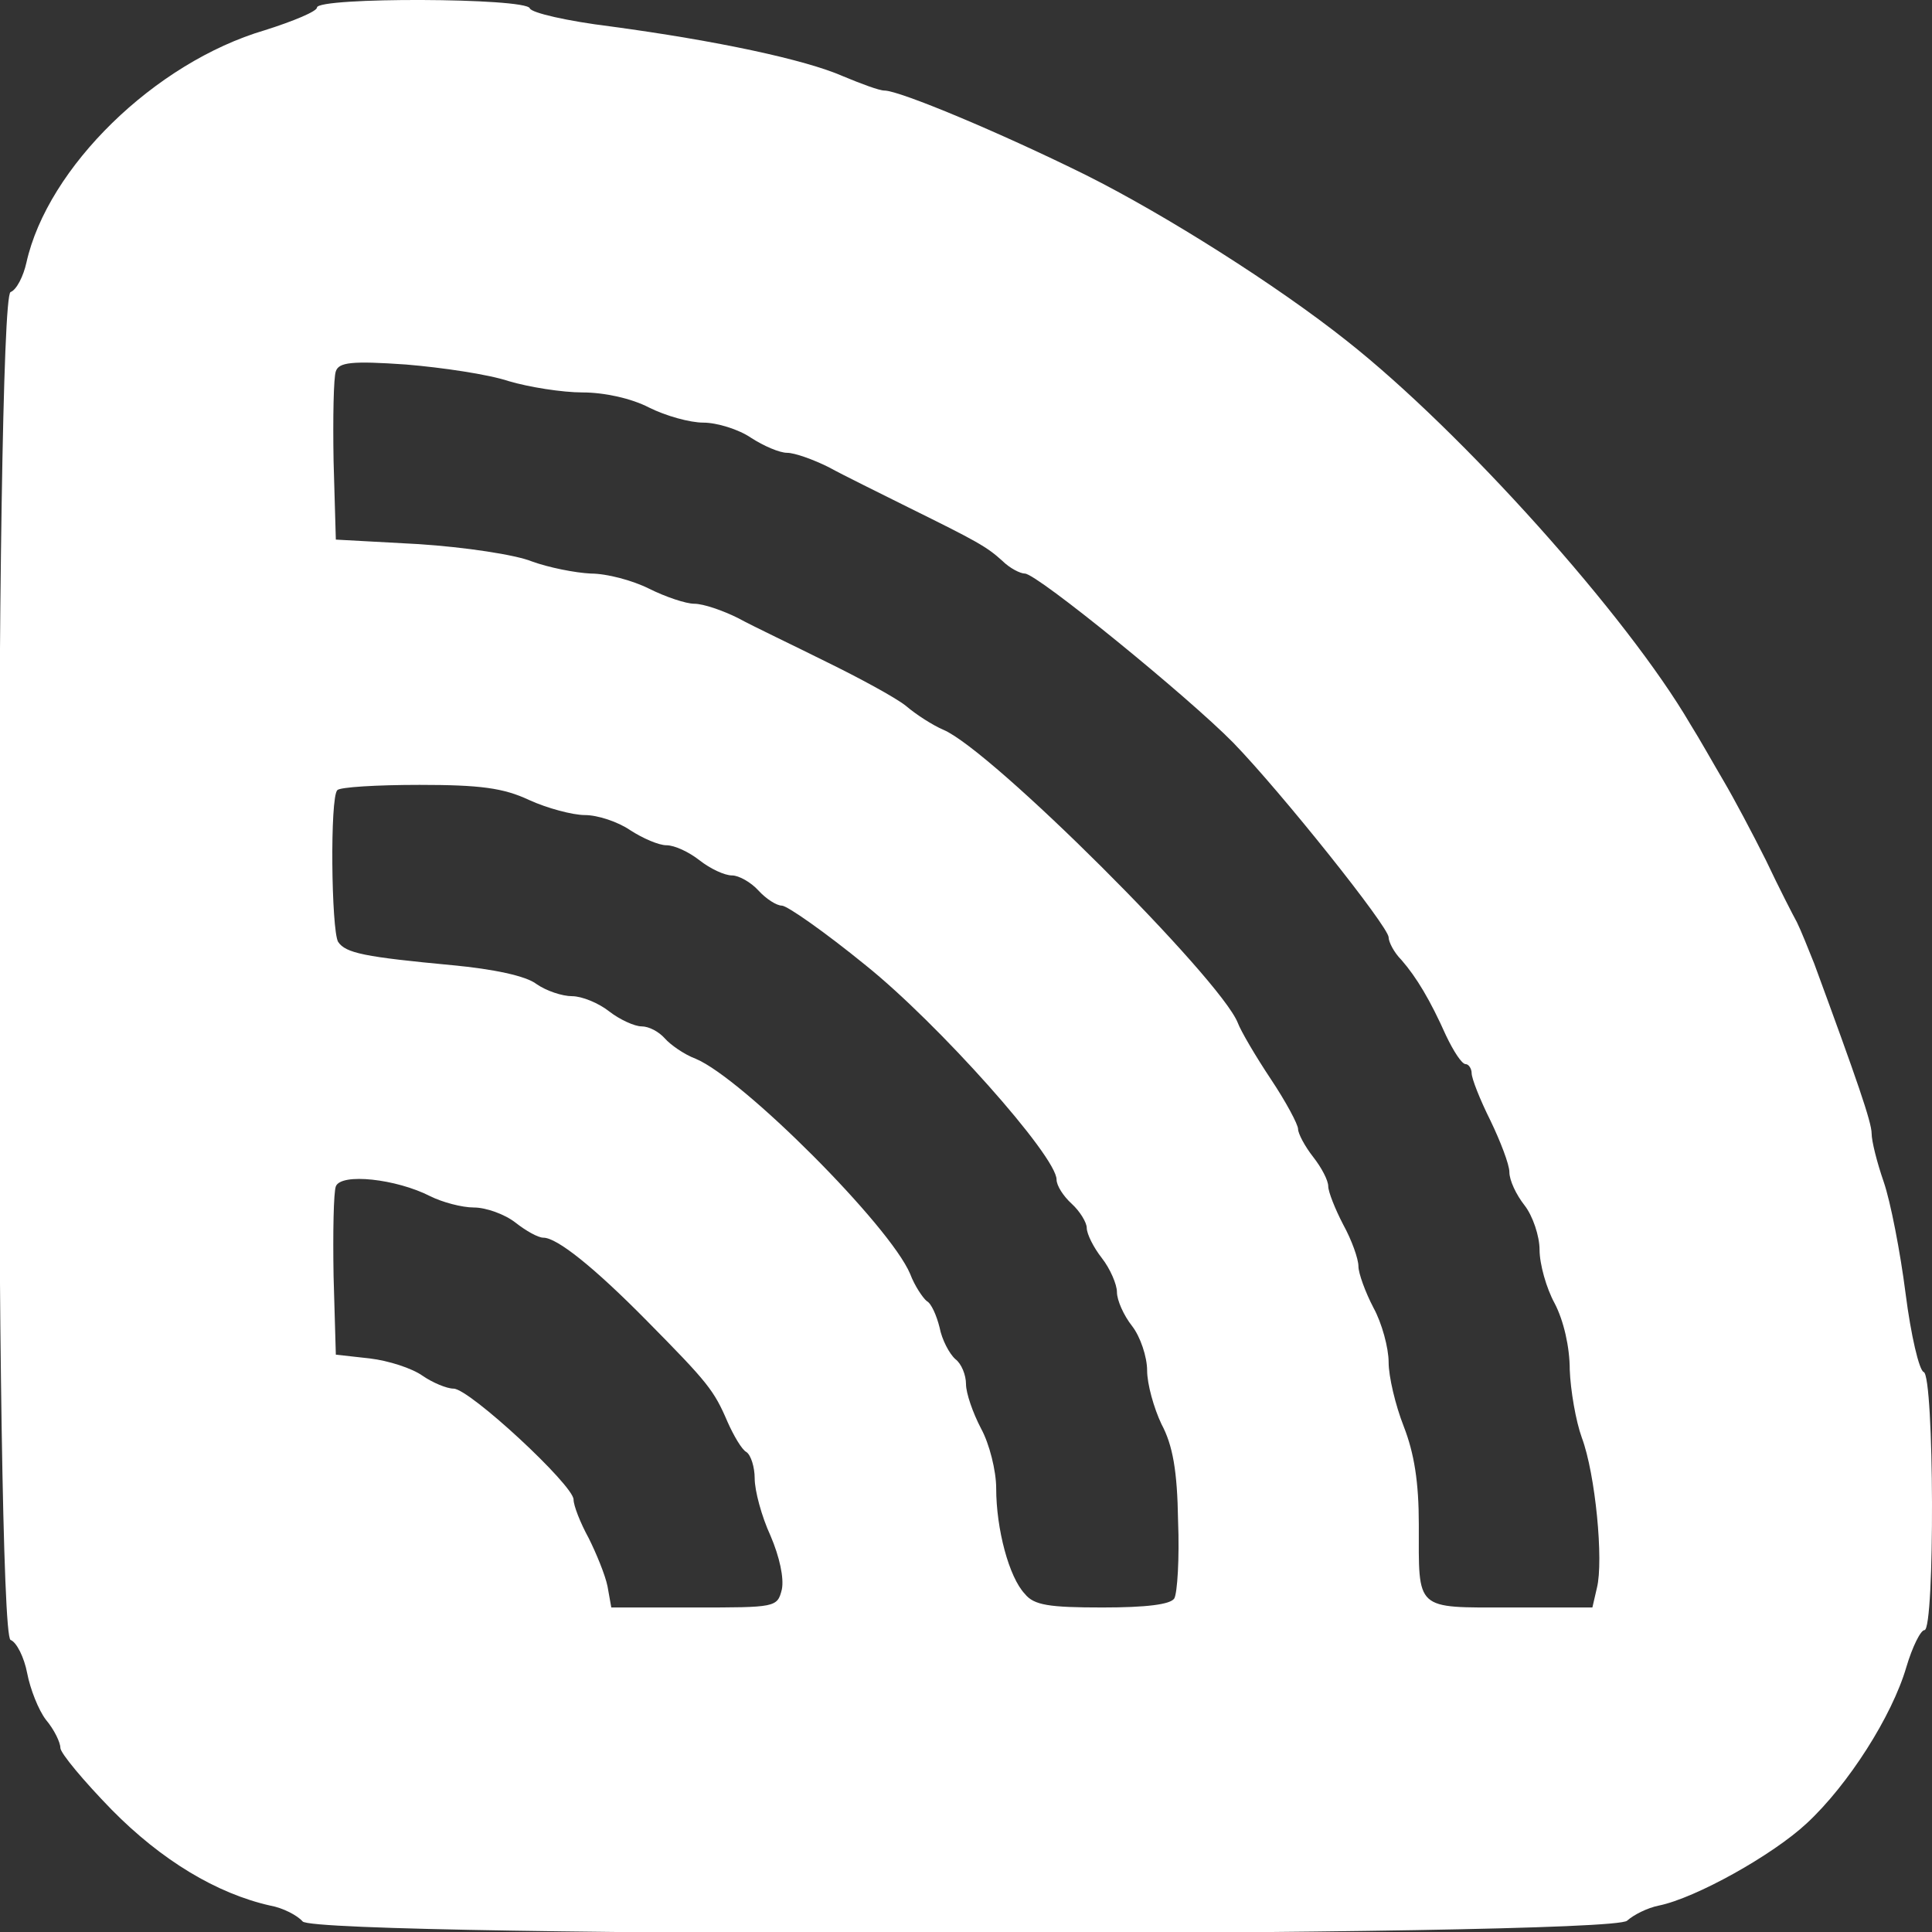
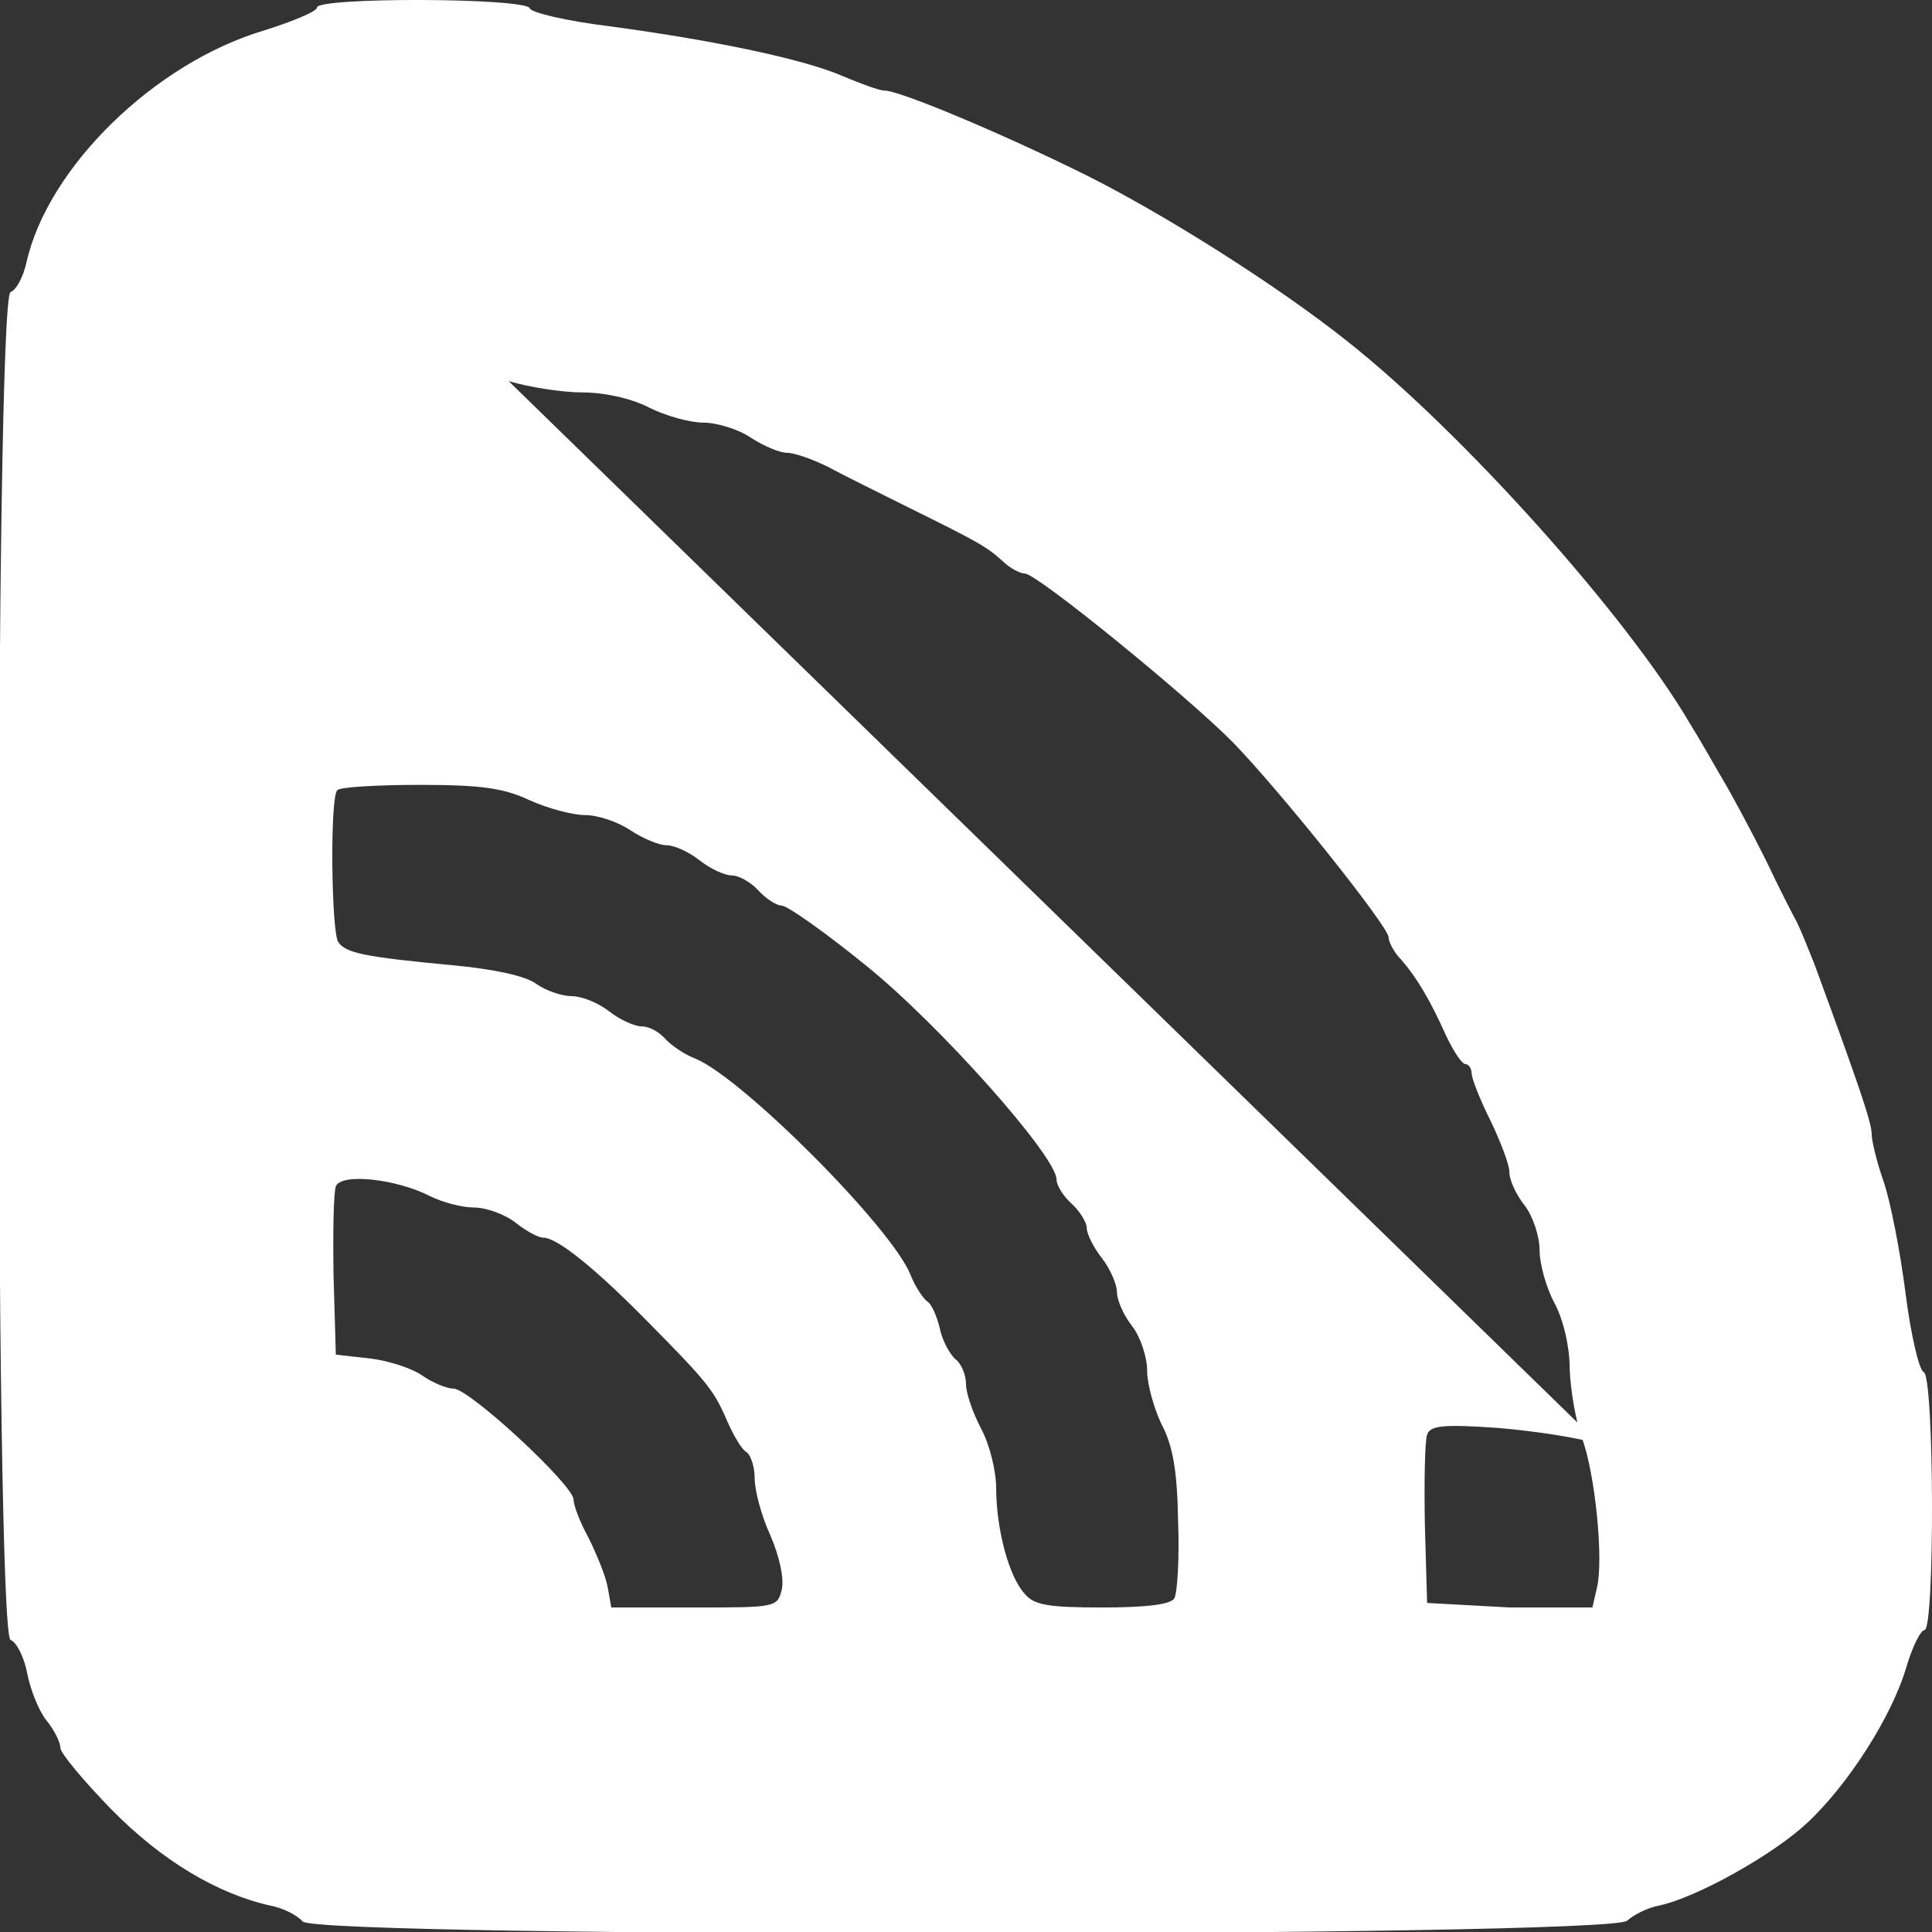
<svg xmlns="http://www.w3.org/2000/svg" version="1.0" width="256pt" height="256pt" viewBox="0 0 256 256" preserveAspectRatio="xMidYMid meet">
  <rect x="0" y="0" width="256" height="256" fill="#333333" stroke="none" />
  <g transform="translate(0,256) scale(0.1,-0.1)" fill="#ffffff" stroke="none">
-     <path d="M420 2550 c0 -5 -31 -18 -69 -30 -146 -43 -288 -182 -316 -308 -4 -18 -13 -36 -21 -39 -21 -8 -21 -1778 0 -1786 8 -3 18 -23 22 -44 4 -21 15 -49 25 -62 11 -13 19 -30 19 -37 0 -7 31 -44 68 -82 66 -67 139 -111 210 -127 17 -3 36 -13 43 -21 18 -22 1733 -21 1755 1 9 8 27 17 42 20 49 10 151 67 196 109 55 51 113 142 132 207 8 27 19 49 24 49 14 0 13 337 -1 342 -6 2 -17 49 -24 104 -7 55 -20 122 -29 148 -9 26 -16 54 -16 64 0 15 -19 70 -76 225 -8 20 -18 45 -23 55 -5 9 -24 46 -41 82 -18 36 -43 83 -56 105 -13 22 -32 56 -44 75 -84 144 -303 388 -455 508 -93 74 -242 168 -346 220 -113 56 -247 112 -267 112 -7 0 -31 9 -55 19 -50 22 -167 47 -308 66 -57 7 -105 18 -107 24 -5 14 -282 15 -282 1z m254 -495 c27 -8 71 -15 98 -15 29 0 65 -8 88 -20 22 -11 54 -20 72 -20 18 0 47 -9 63 -20 17 -11 38 -20 48 -20 10 0 35 -9 55 -19 20 -11 67 -34 105 -53 91 -45 104 -52 125 -71 10 -10 24 -17 30 -17 16 0 216 -163 276 -224 64 -66 206 -244 206 -258 0 -6 7 -20 17 -30 20 -23 38 -53 59 -100 10 -21 21 -38 26 -38 4 0 8 -6 8 -12 0 -7 11 -35 25 -63 13 -27 25 -58 25 -68 0 -11 9 -30 20 -44 11 -14 20 -41 20 -59 0 -19 9 -51 20 -71 12 -23 20 -58 20 -88 1 -27 8 -68 16 -90 18 -48 29 -163 20 -199 l-6 -26 -109 0 c-127 0 -121 -5 -121 110 0 56 -6 94 -20 130 -11 28 -20 66 -20 85 0 19 -9 52 -20 72 -11 21 -20 46 -20 55 0 10 -9 35 -20 55 -11 21 -20 44 -20 51 0 8 -9 25 -20 39 -11 14 -20 31 -20 37 0 6 -16 36 -36 66 -20 30 -40 64 -44 75 -24 59 -326 361 -390 388 -14 6 -36 20 -50 32 -14 11 -62 37 -105 58 -44 22 -97 47 -117 58 -20 10 -46 19 -58 19 -11 0 -38 9 -60 20 -22 11 -56 20 -77 20 -21 1 -56 8 -78 16 -22 9 -89 19 -150 23 l-110 6 -3 104 c-1 58 0 111 3 119 4 12 21 14 93 9 48 -4 109 -13 136 -22z m27 -555 c24 -11 58 -20 74 -20 17 0 44 -9 60 -20 17 -11 38 -20 48 -20 11 0 30 -9 44 -20 14 -11 33 -20 43 -20 9 0 25 -9 35 -20 10 -11 24 -20 31 -20 7 0 57 -35 111 -79 96 -77 253 -253 253 -284 0 -8 9 -22 20 -32 11 -10 20 -25 20 -32 0 -8 9 -26 20 -40 11 -14 20 -35 20 -45 0 -11 9 -31 20 -45 11 -14 20 -41 20 -59 0 -18 9 -50 19 -71 15 -28 21 -62 22 -128 2 -50 -1 -96 -5 -103 -5 -8 -37 -12 -95 -12 -71 0 -91 3 -103 18 -21 22 -38 86 -38 140 0 23 -9 59 -20 79 -11 21 -20 47 -20 59 0 12 -6 27 -14 33 -8 7 -18 26 -21 42 -4 16 -11 32 -17 35 -5 4 -16 20 -22 36 -27 64 -222 259 -284 285 -16 6 -34 19 -41 27 -8 9 -21 16 -31 16 -9 0 -29 9 -43 20 -14 11 -36 20 -49 20 -13 0 -34 7 -47 16 -14 11 -58 20 -111 25 -117 11 -142 16 -152 31 -9 16 -11 192 -1 201 3 4 52 7 109 7 80 0 111 -4 145 -20z m-131 -525 c16 -8 42 -15 58 -15 16 0 41 -9 55 -20 14 -11 30 -20 37 -20 18 0 67 -39 137 -110 81 -82 89 -92 107 -134 8 -18 19 -37 25 -40 6 -4 11 -20 11 -35 0 -16 9 -50 21 -76 12 -28 18 -56 15 -71 -6 -24 -8 -24 -116 -24 l-110 0 -5 28 c-3 15 -15 44 -25 64 -11 20 -20 43 -20 51 0 19 -138 147 -159 147 -9 0 -28 8 -41 17 -14 10 -45 20 -70 23 l-45 5 -3 104 c-1 58 0 111 3 119 7 18 80 10 125 -13z" />
+     <path d="M420 2550 c0 -5 -31 -18 -69 -30 -146 -43 -288 -182 -316 -308 -4 -18 -13 -36 -21 -39 -21 -8 -21 -1778 0 -1786 8 -3 18 -23 22 -44 4 -21 15 -49 25 -62 11 -13 19 -30 19 -37 0 -7 31 -44 68 -82 66 -67 139 -111 210 -127 17 -3 36 -13 43 -21 18 -22 1733 -21 1755 1 9 8 27 17 42 20 49 10 151 67 196 109 55 51 113 142 132 207 8 27 19 49 24 49 14 0 13 337 -1 342 -6 2 -17 49 -24 104 -7 55 -20 122 -29 148 -9 26 -16 54 -16 64 0 15 -19 70 -76 225 -8 20 -18 45 -23 55 -5 9 -24 46 -41 82 -18 36 -43 83 -56 105 -13 22 -32 56 -44 75 -84 144 -303 388 -455 508 -93 74 -242 168 -346 220 -113 56 -247 112 -267 112 -7 0 -31 9 -55 19 -50 22 -167 47 -308 66 -57 7 -105 18 -107 24 -5 14 -282 15 -282 1z m254 -495 c27 -8 71 -15 98 -15 29 0 65 -8 88 -20 22 -11 54 -20 72 -20 18 0 47 -9 63 -20 17 -11 38 -20 48 -20 10 0 35 -9 55 -19 20 -11 67 -34 105 -53 91 -45 104 -52 125 -71 10 -10 24 -17 30 -17 16 0 216 -163 276 -224 64 -66 206 -244 206 -258 0 -6 7 -20 17 -30 20 -23 38 -53 59 -100 10 -21 21 -38 26 -38 4 0 8 -6 8 -12 0 -7 11 -35 25 -63 13 -27 25 -58 25 -68 0 -11 9 -30 20 -44 11 -14 20 -41 20 -59 0 -19 9 -51 20 -71 12 -23 20 -58 20 -88 1 -27 8 -68 16 -90 18 -48 29 -163 20 -199 l-6 -26 -109 0 l-110 6 -3 104 c-1 58 0 111 3 119 4 12 21 14 93 9 48 -4 109 -13 136 -22z m27 -555 c24 -11 58 -20 74 -20 17 0 44 -9 60 -20 17 -11 38 -20 48 -20 11 0 30 -9 44 -20 14 -11 33 -20 43 -20 9 0 25 -9 35 -20 10 -11 24 -20 31 -20 7 0 57 -35 111 -79 96 -77 253 -253 253 -284 0 -8 9 -22 20 -32 11 -10 20 -25 20 -32 0 -8 9 -26 20 -40 11 -14 20 -35 20 -45 0 -11 9 -31 20 -45 11 -14 20 -41 20 -59 0 -18 9 -50 19 -71 15 -28 21 -62 22 -128 2 -50 -1 -96 -5 -103 -5 -8 -37 -12 -95 -12 -71 0 -91 3 -103 18 -21 22 -38 86 -38 140 0 23 -9 59 -20 79 -11 21 -20 47 -20 59 0 12 -6 27 -14 33 -8 7 -18 26 -21 42 -4 16 -11 32 -17 35 -5 4 -16 20 -22 36 -27 64 -222 259 -284 285 -16 6 -34 19 -41 27 -8 9 -21 16 -31 16 -9 0 -29 9 -43 20 -14 11 -36 20 -49 20 -13 0 -34 7 -47 16 -14 11 -58 20 -111 25 -117 11 -142 16 -152 31 -9 16 -11 192 -1 201 3 4 52 7 109 7 80 0 111 -4 145 -20z m-131 -525 c16 -8 42 -15 58 -15 16 0 41 -9 55 -20 14 -11 30 -20 37 -20 18 0 67 -39 137 -110 81 -82 89 -92 107 -134 8 -18 19 -37 25 -40 6 -4 11 -20 11 -35 0 -16 9 -50 21 -76 12 -28 18 -56 15 -71 -6 -24 -8 -24 -116 -24 l-110 0 -5 28 c-3 15 -15 44 -25 64 -11 20 -20 43 -20 51 0 19 -138 147 -159 147 -9 0 -28 8 -41 17 -14 10 -45 20 -70 23 l-45 5 -3 104 c-1 58 0 111 3 119 7 18 80 10 125 -13z" />
  </g>
</svg>